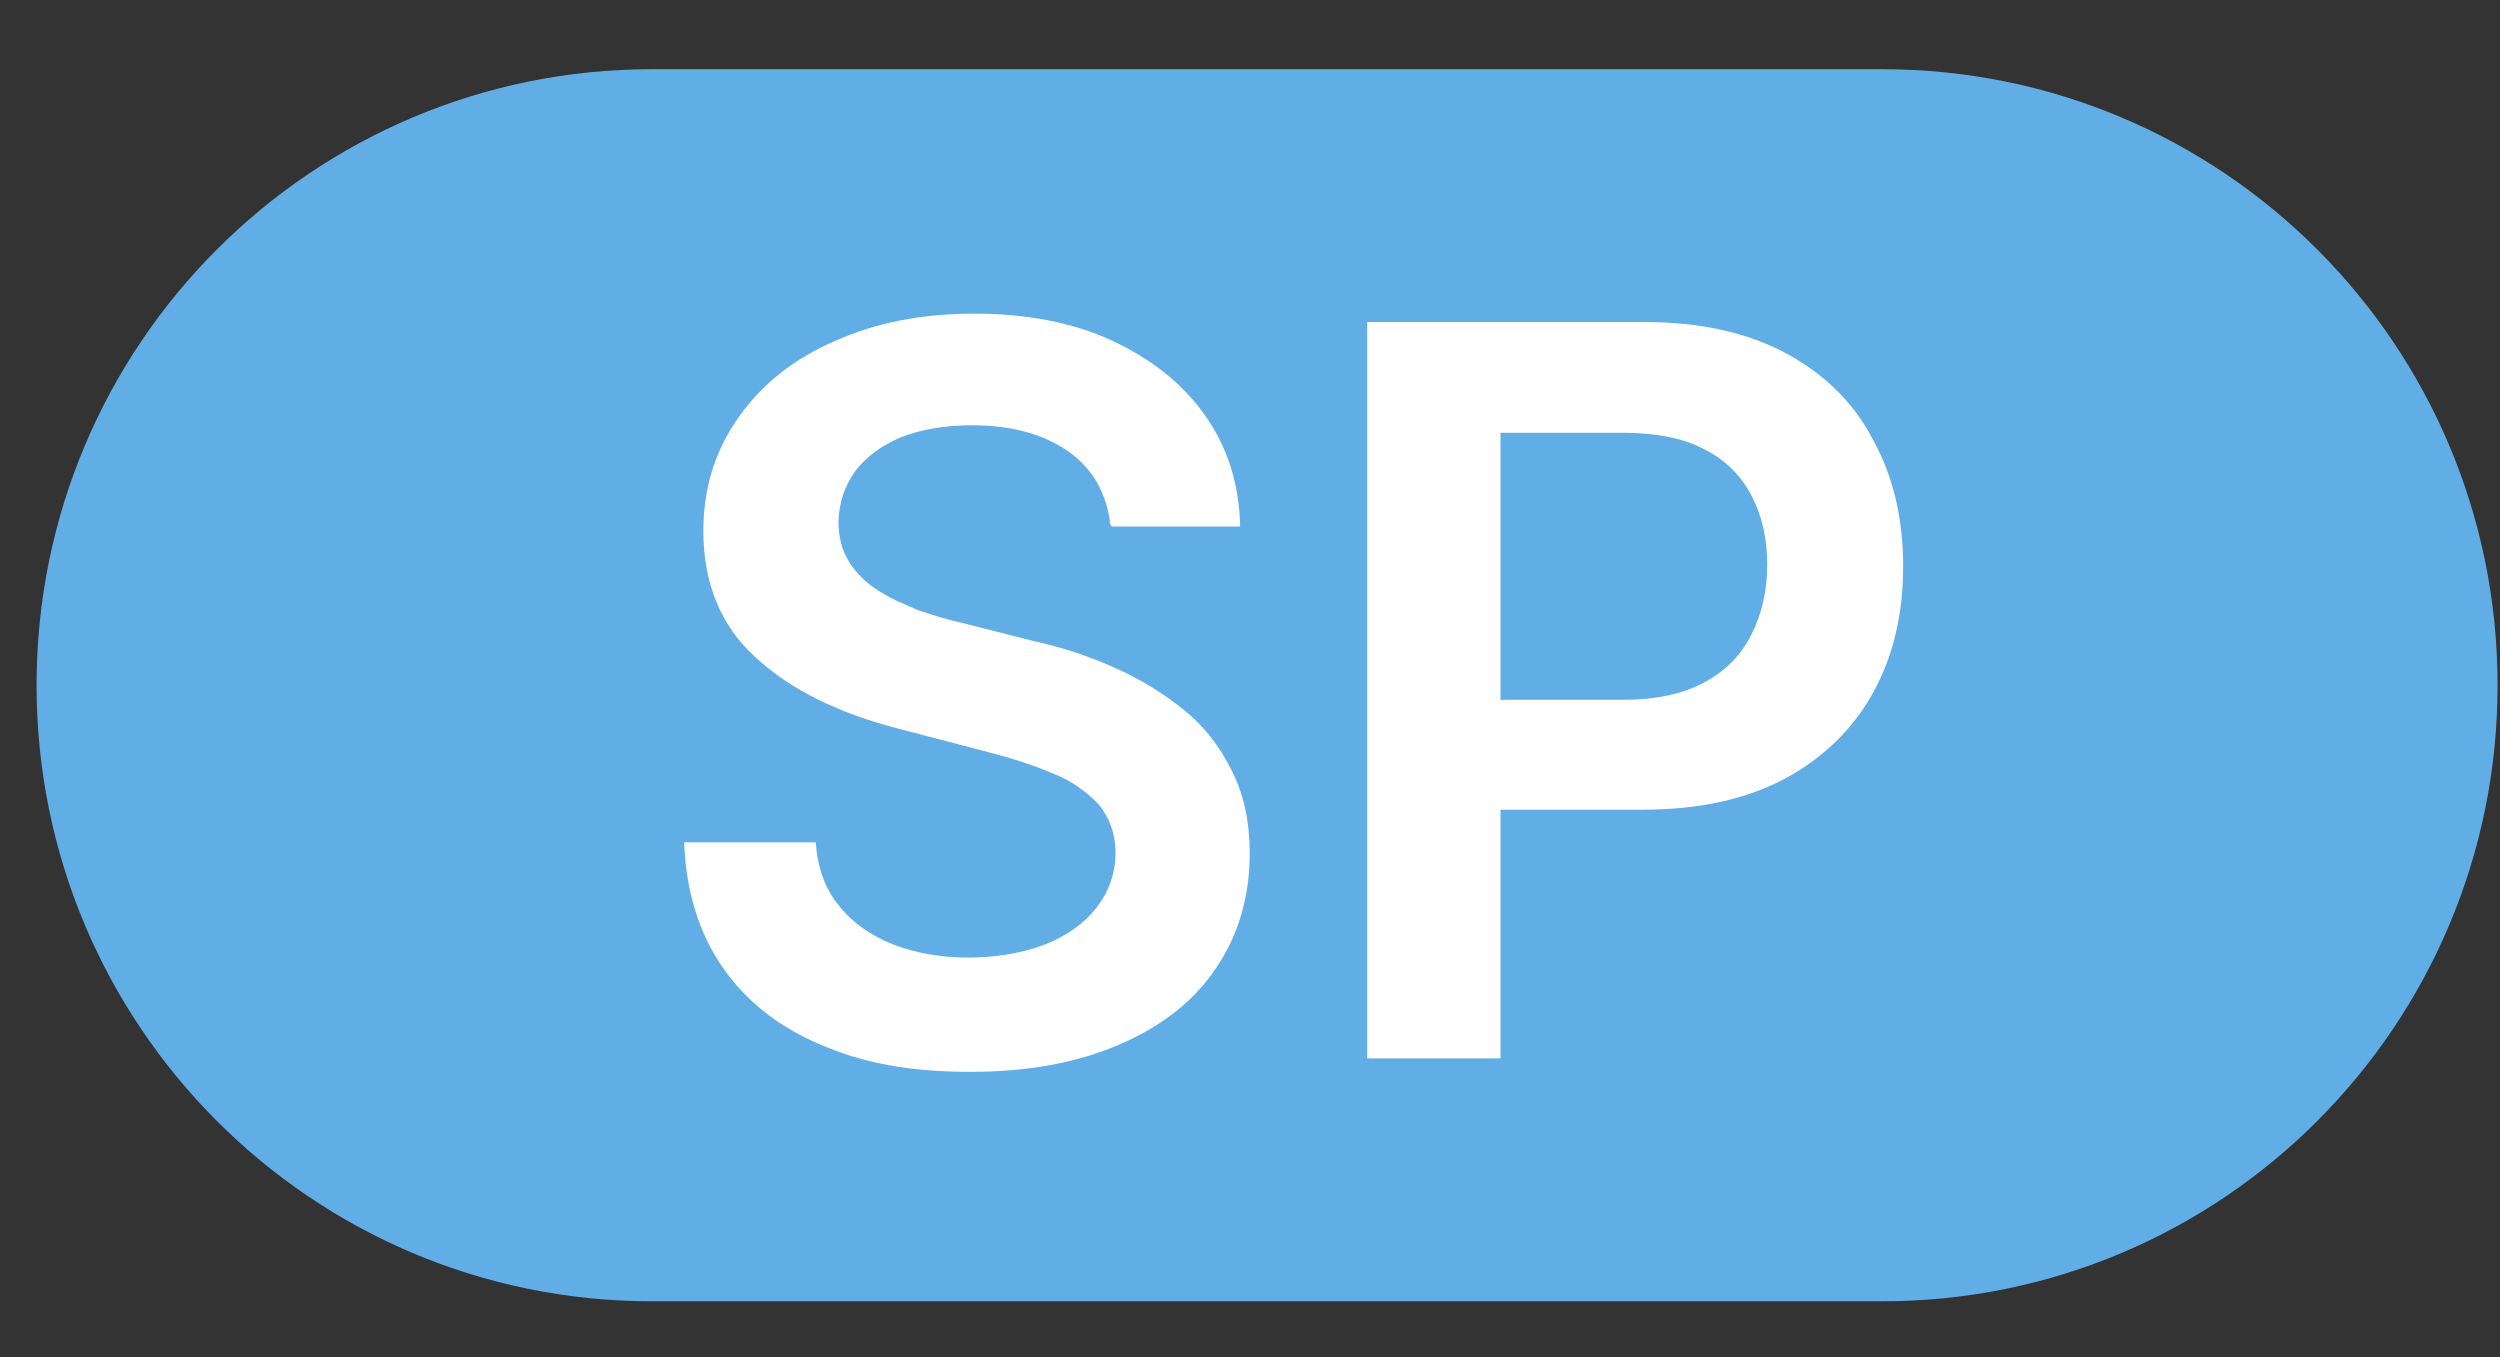
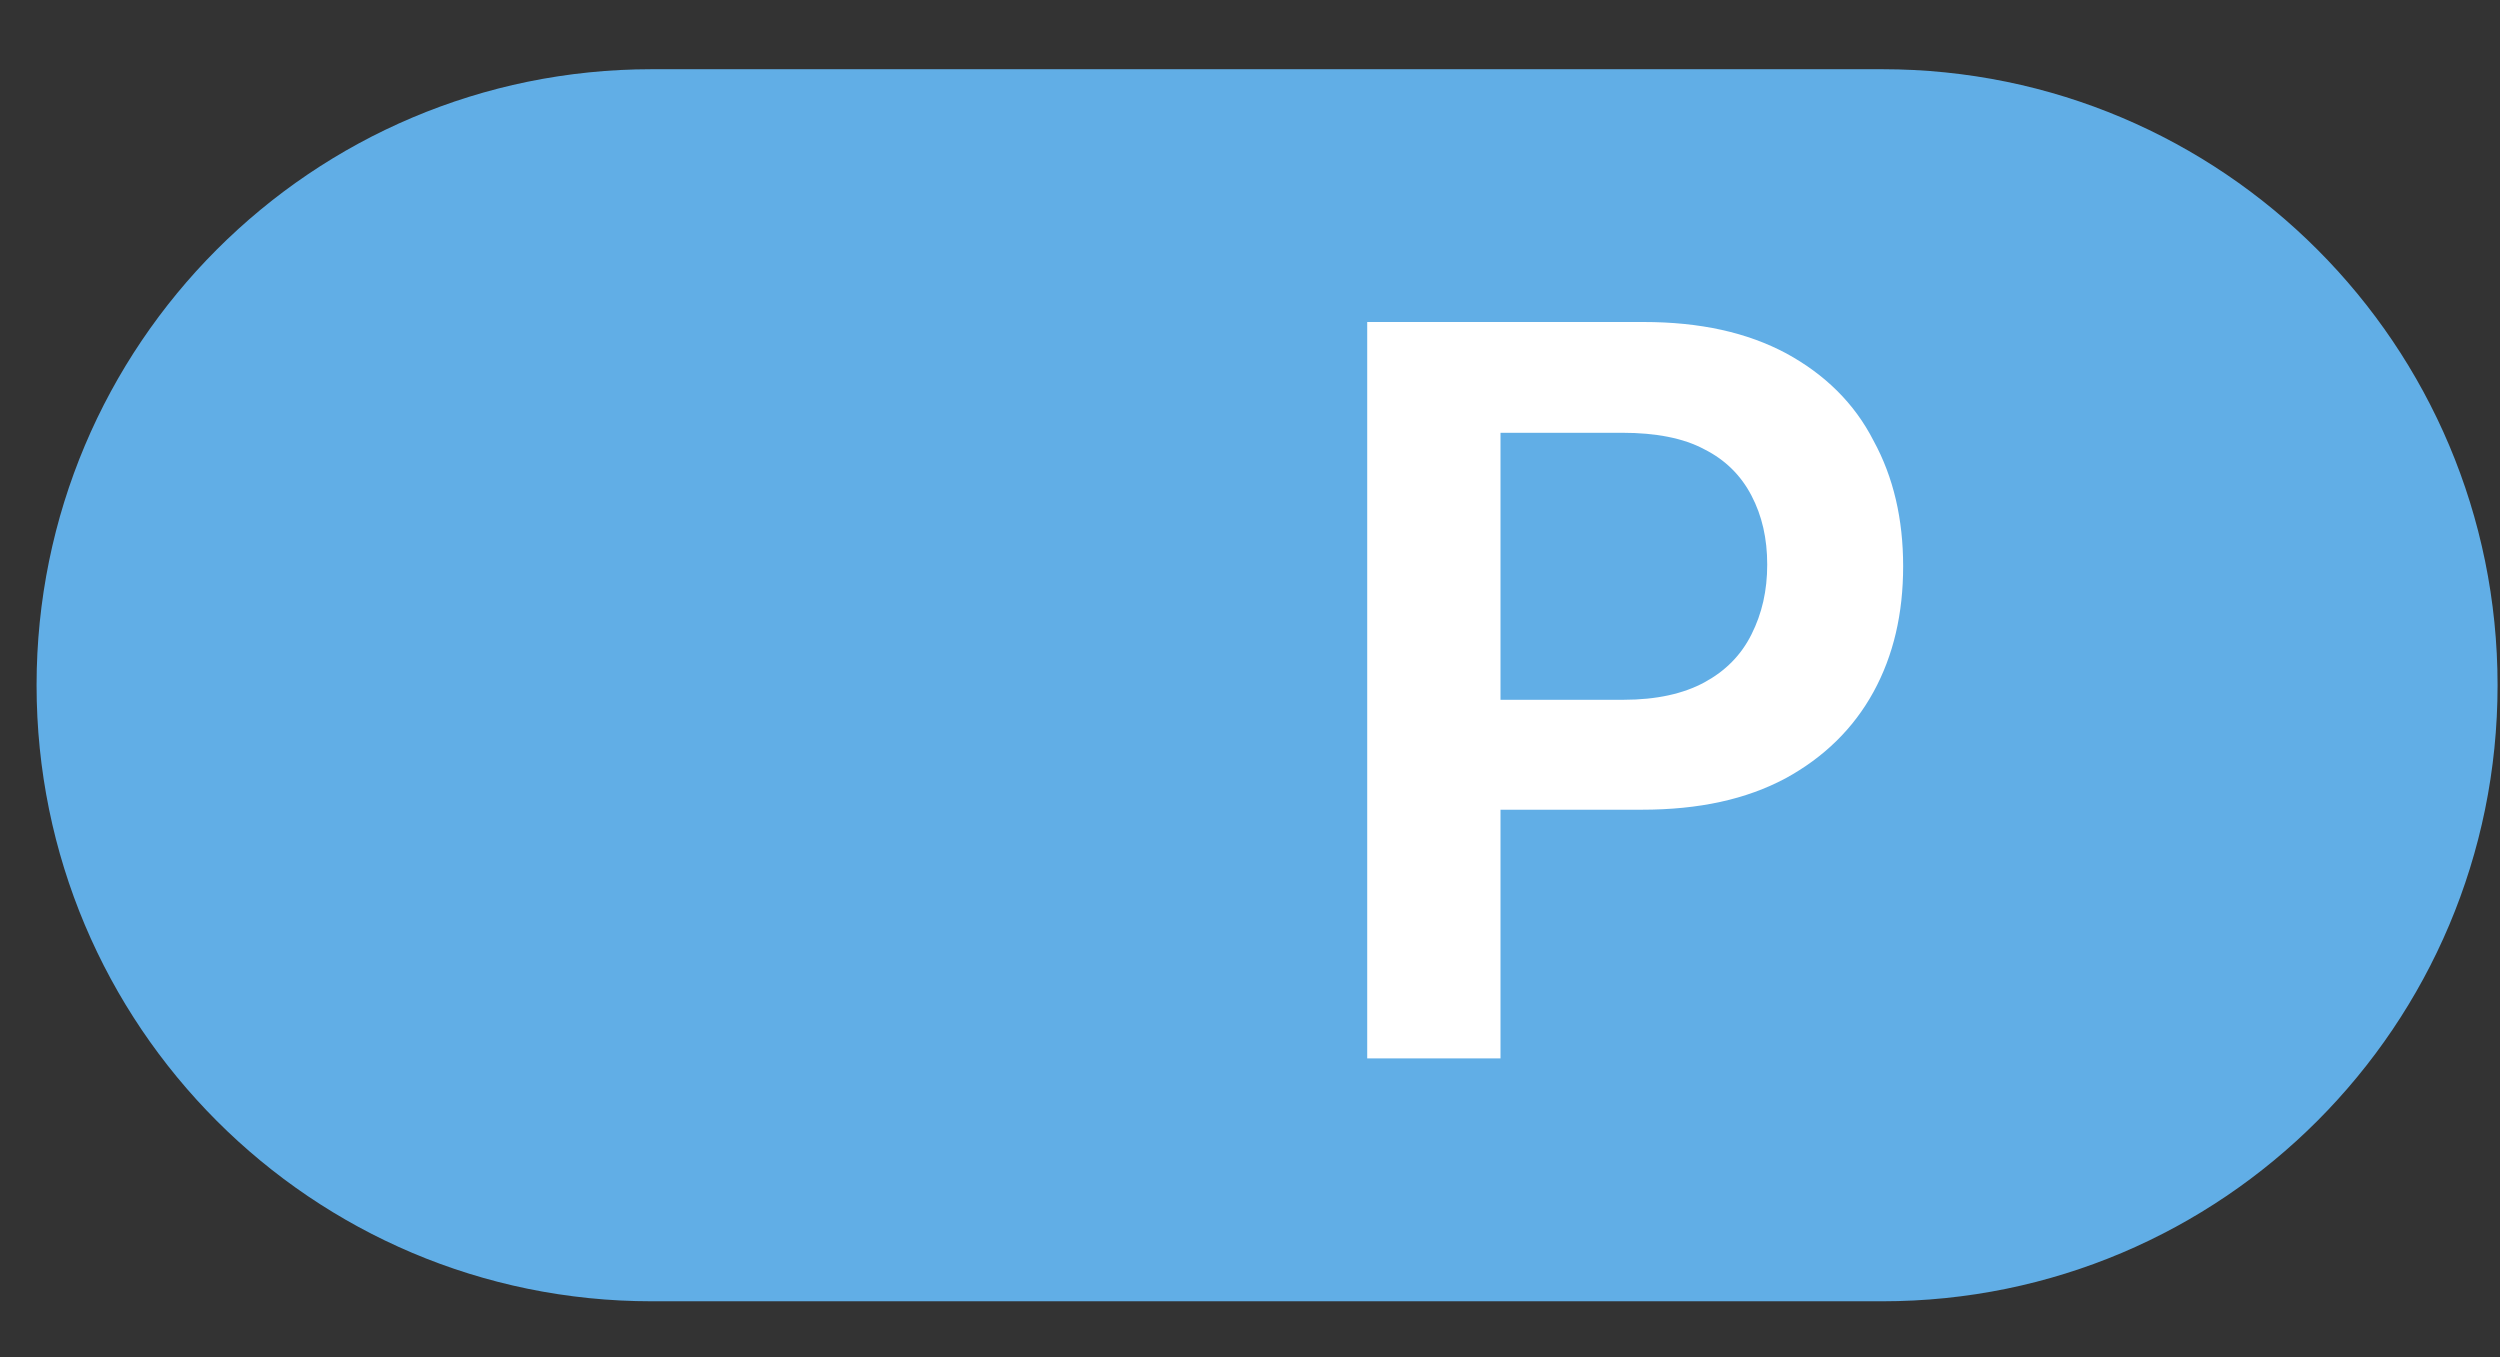
<svg xmlns="http://www.w3.org/2000/svg" width="35" height="19" viewBox="0 0 35 19" fill="none">
  <rect x="0" y="0" width="35" height="19" fill="#333333" stroke="none" />
  <path d="M26.352 0.969H9.125C4.367 0.969 0.512 4.829 0.512 9.593C0.512 14.357 4.367 18.218 9.125 18.218H26.352C31.111 18.218 34.966 14.357 34.966 9.593C34.966 4.829 31.111 0.969 26.352 0.969Z" fill="#61AEE6" />
-   <path d="M15.544 7.347C15.495 6.907 15.3 6.565 14.959 6.321C14.605 6.076 14.165 5.954 13.604 5.954C13.214 5.954 12.884 6.015 12.604 6.125C12.323 6.247 12.116 6.406 11.969 6.602C11.823 6.809 11.75 7.029 11.738 7.298C11.738 7.518 11.786 7.701 11.884 7.86C11.982 8.019 12.116 8.153 12.287 8.263C12.457 8.373 12.653 8.459 12.86 8.544C13.068 8.617 13.275 8.678 13.495 8.727L14.458 8.972C14.849 9.057 15.227 9.179 15.581 9.338C15.947 9.497 16.264 9.692 16.557 9.924C16.85 10.156 17.069 10.438 17.24 10.78C17.411 11.109 17.496 11.5 17.496 11.952C17.496 12.551 17.338 13.088 17.033 13.54C16.728 14.005 16.276 14.359 15.691 14.615C15.105 14.872 14.409 15.006 13.58 15.006C12.75 15.006 12.079 14.884 11.494 14.627C10.908 14.383 10.444 14.017 10.115 13.54C9.786 13.064 9.603 12.477 9.578 11.793H11.42C11.445 12.148 11.555 12.453 11.75 12.685C11.945 12.93 12.201 13.101 12.506 13.223C12.823 13.345 13.177 13.406 13.556 13.406C13.934 13.406 14.312 13.345 14.629 13.223C14.934 13.101 15.178 12.93 15.349 12.71C15.52 12.49 15.617 12.233 15.617 11.94C15.617 11.671 15.532 11.451 15.386 11.268C15.227 11.097 15.02 10.938 14.739 10.828C14.458 10.706 14.141 10.608 13.763 10.511L12.592 10.205C11.738 9.986 11.067 9.656 10.579 9.204C10.091 8.764 9.847 8.165 9.847 7.432C9.847 6.822 10.017 6.296 10.347 5.832C10.676 5.368 11.128 5.014 11.701 4.769C12.274 4.513 12.921 4.391 13.641 4.391C14.361 4.391 15.02 4.513 15.569 4.769C16.118 5.026 16.557 5.368 16.874 5.82C17.191 6.272 17.35 6.785 17.362 7.371H15.569L15.544 7.347Z" fill="white" />
  <path d="M19.141 14.83V4.508H23.008C23.801 4.508 24.46 4.654 25.009 4.948C25.546 5.241 25.961 5.644 26.229 6.169C26.51 6.682 26.644 7.269 26.644 7.928C26.644 8.588 26.51 9.174 26.229 9.687C25.948 10.2 25.534 10.604 24.997 10.897C24.448 11.19 23.789 11.336 22.984 11.336H20.422V9.797H22.728C23.191 9.797 23.569 9.712 23.862 9.553C24.155 9.394 24.375 9.174 24.521 8.881C24.668 8.588 24.741 8.27 24.741 7.904C24.741 7.537 24.668 7.22 24.521 6.939C24.375 6.658 24.155 6.438 23.862 6.291C23.569 6.133 23.179 6.059 22.715 6.059H21.007V14.818H19.141V14.83Z" fill="white" />
</svg>